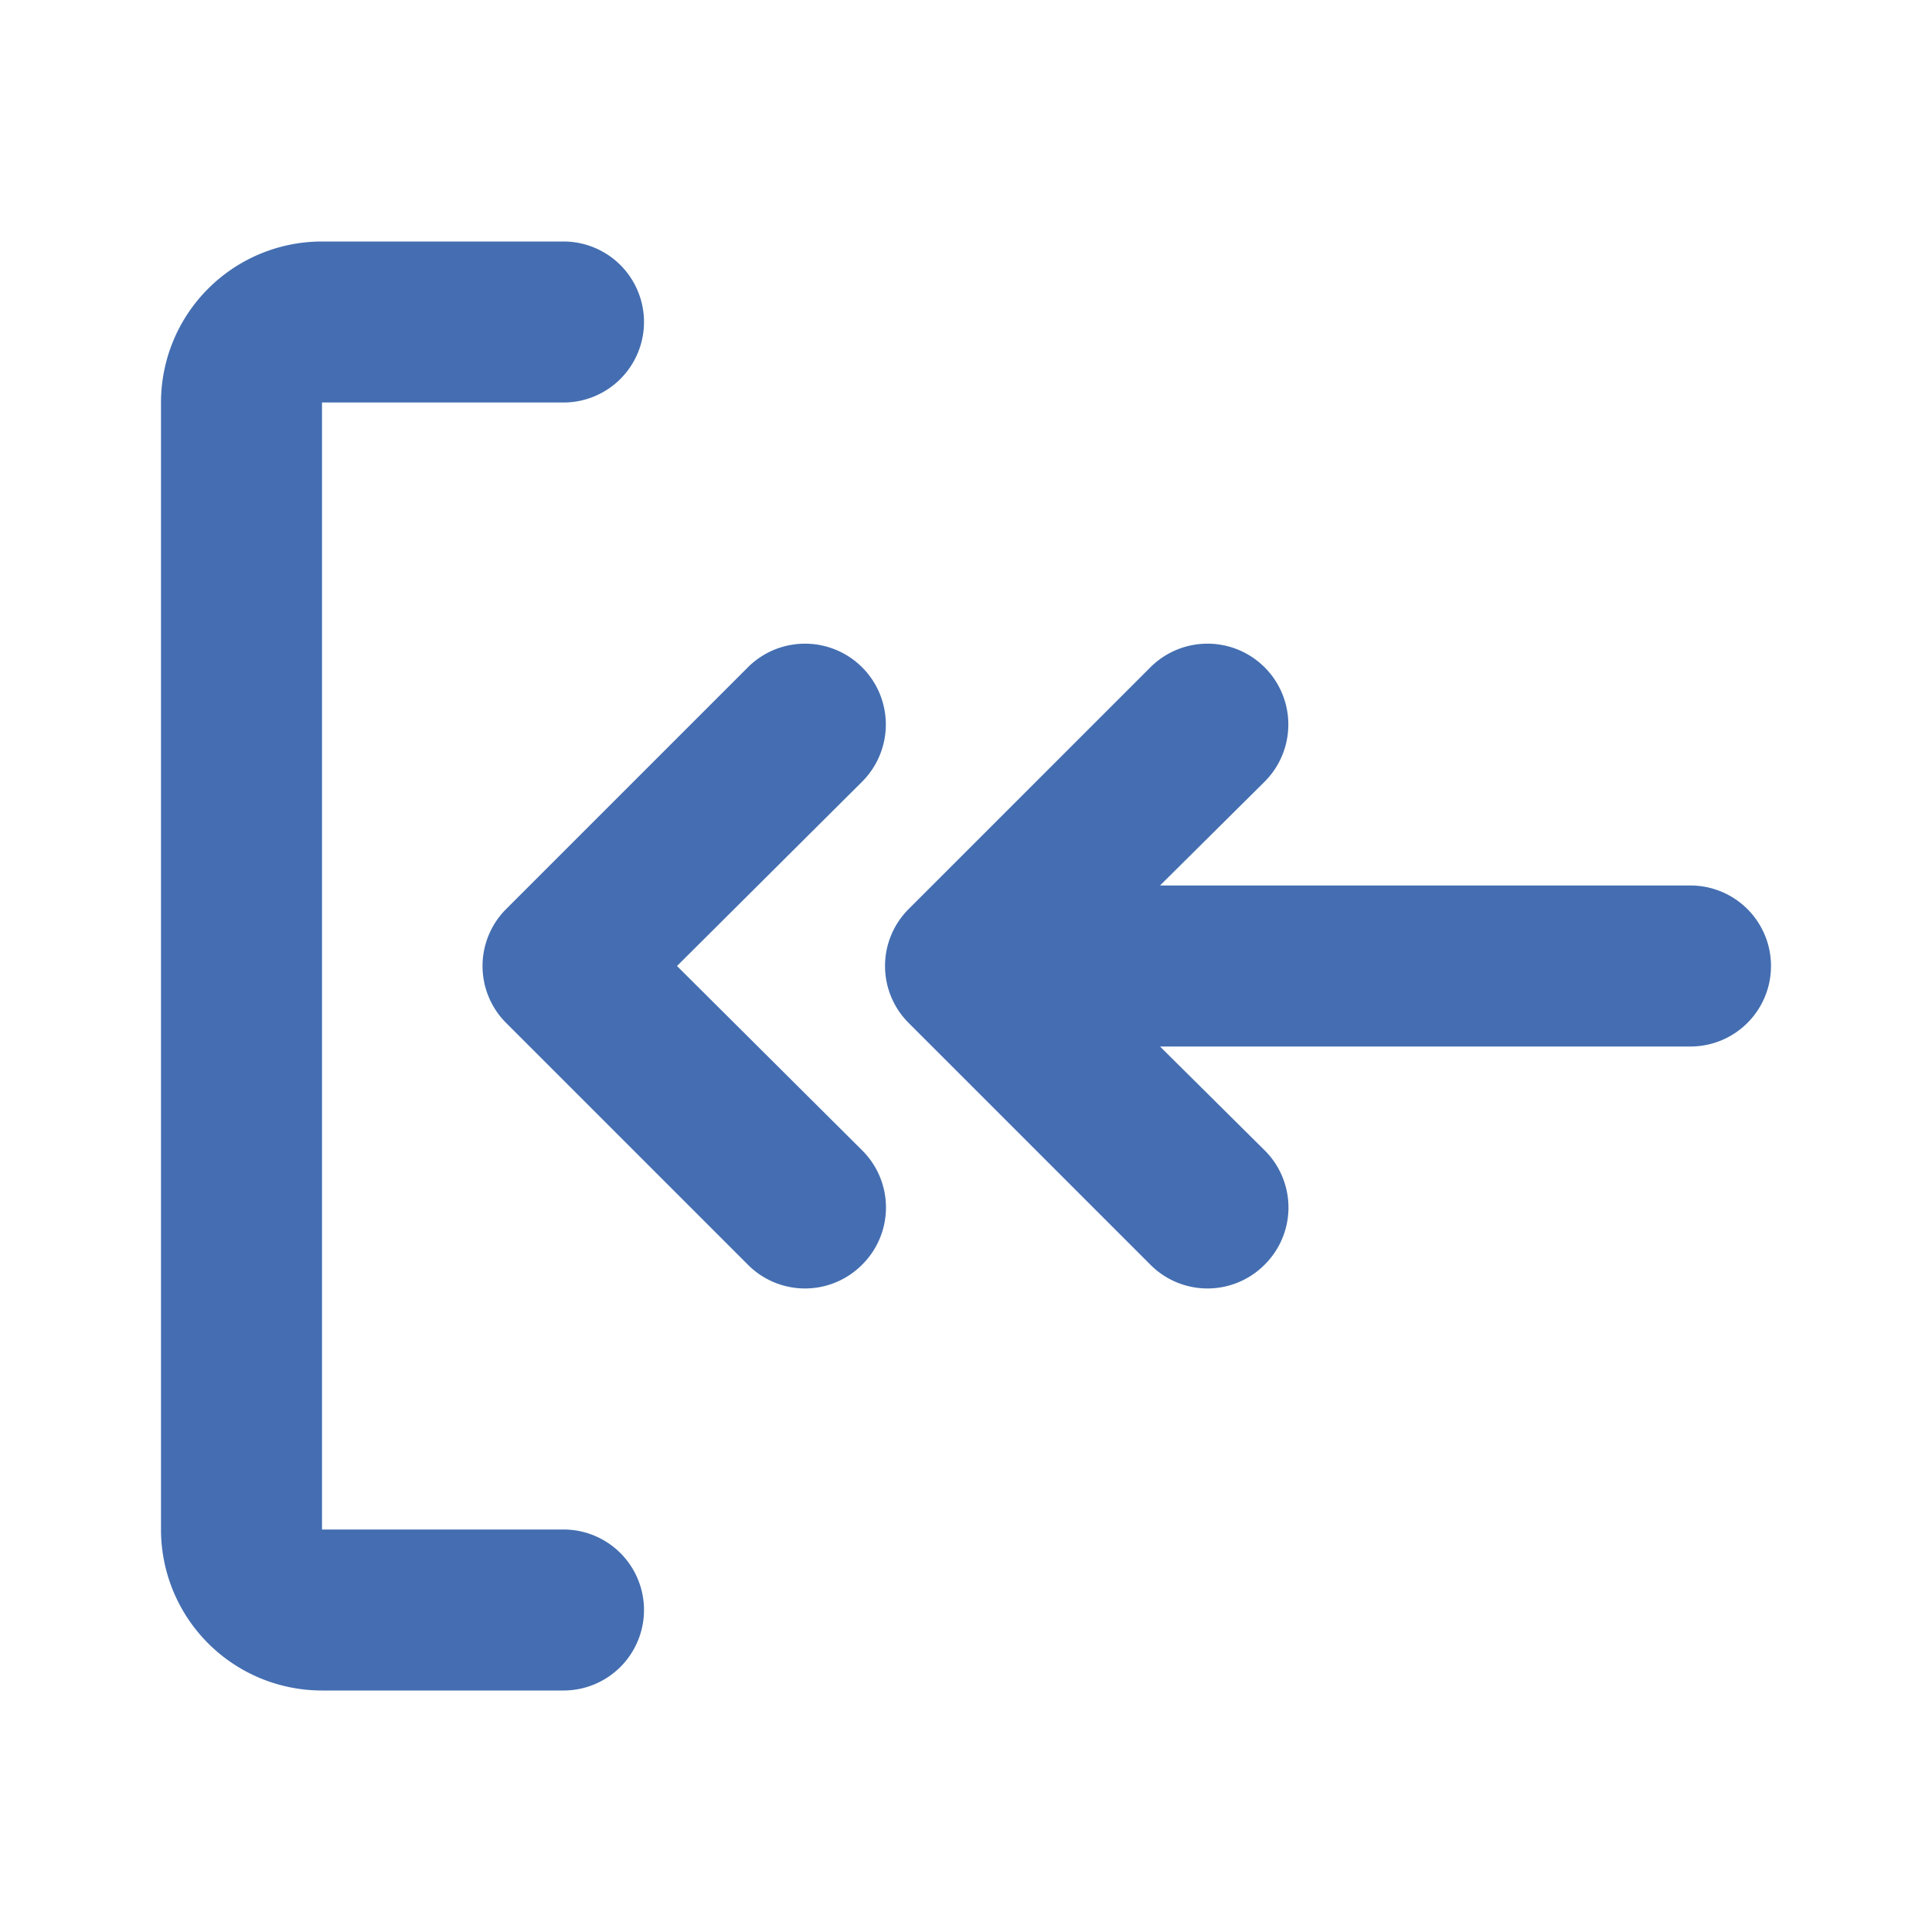
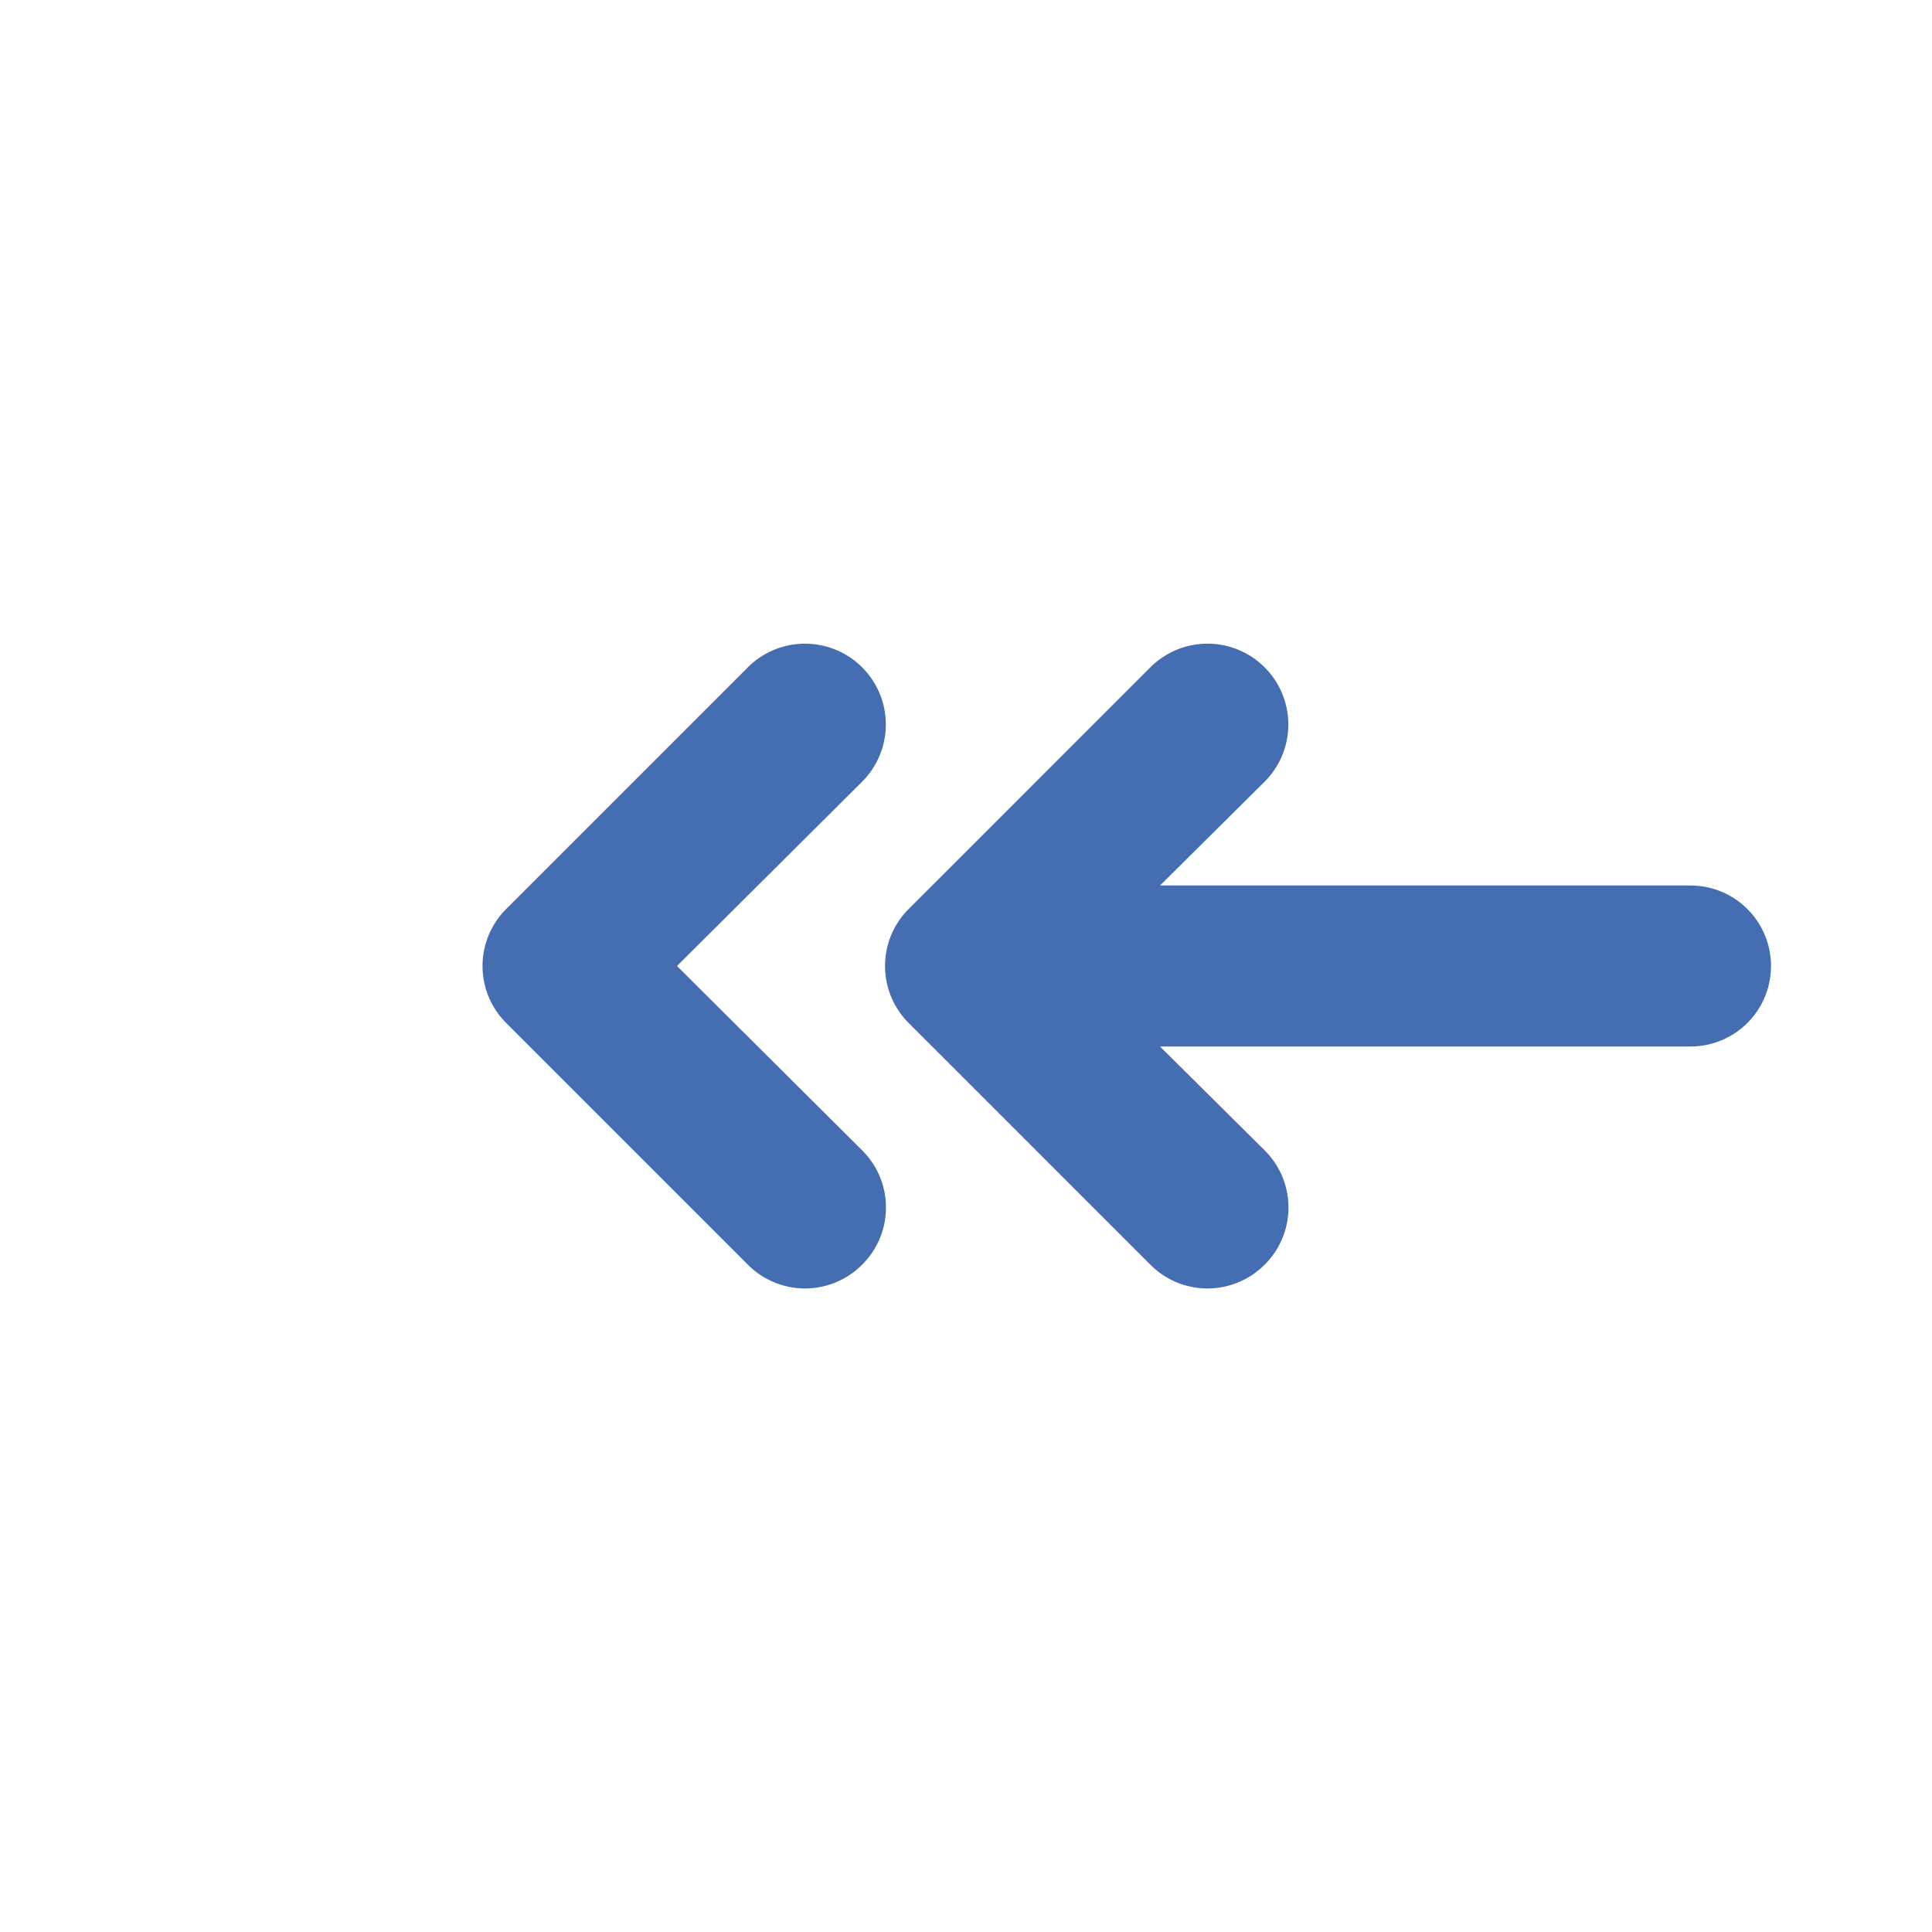
<svg xmlns="http://www.w3.org/2000/svg" fill="#000000" width="800px" height="800px" viewBox="0 0 24 24" id="sign-in-double-arrow-2" data-name="Flat Color" class="icon flat-color">
  <g id="SVGRepo_bgCarrier" stroke-width="0" />
  <g id="SVGRepo_tracerCarrier" stroke-linecap="round" stroke-linejoin="round" />
  <g id="SVGRepo_iconCarrier">
    <path id="secondary" d="M10.71,14.29a1,1,0,0,1,0,1.42,1,1,0,0,1-1.42,0l-3-3a1,1,0,0,1,0-1.42l3-3a1,1,0,0,1,1.42,1.42L8.41,12ZM21,11H14.41l1.3-1.29a1,1,0,0,0-1.42-1.42l-3,3a1,1,0,0,0,0,1.42l3,3a1,1,0,0,0,1.42,0,1,1,0,0,0,0-1.42L14.41,13H21a1,1,0,0,0,0-2Z" style="fill: #446EB1;" />
-     <path id="primary" d="M7,21H4a2,2,0,0,1-2-2V5A2,2,0,0,1,4,3H7A1,1,0,0,1,7,5H4V19H7a1,1,0,0,1,0,2Z" style="fill: #446EB1;" />
  </g>
</svg>